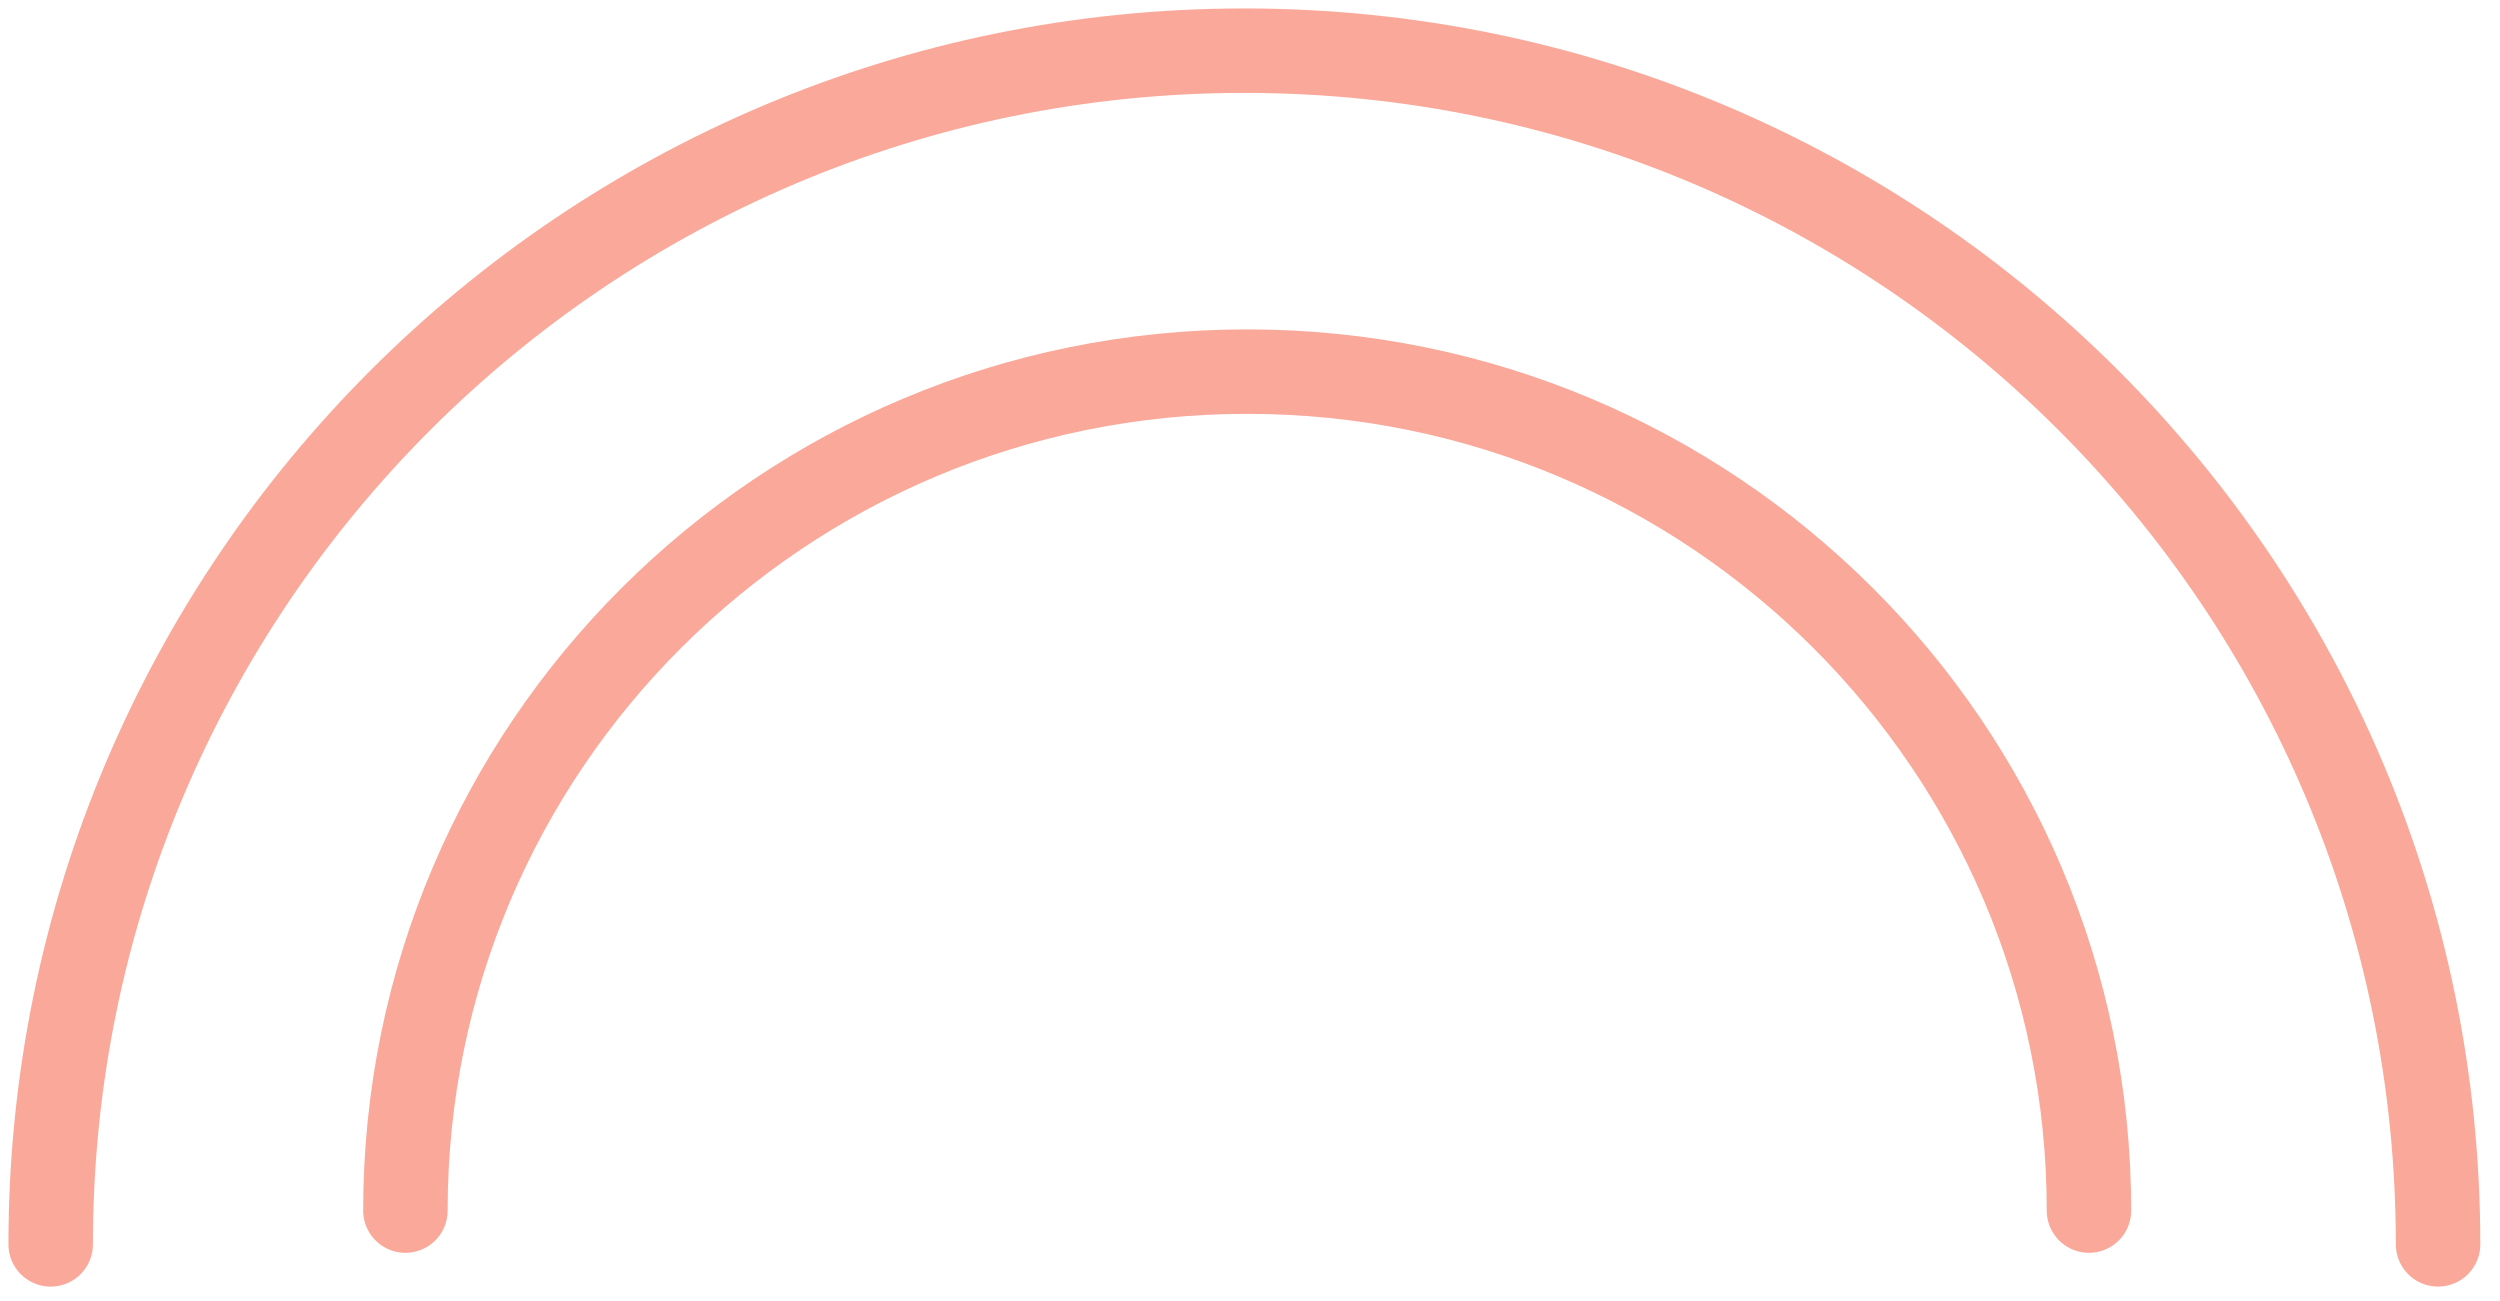
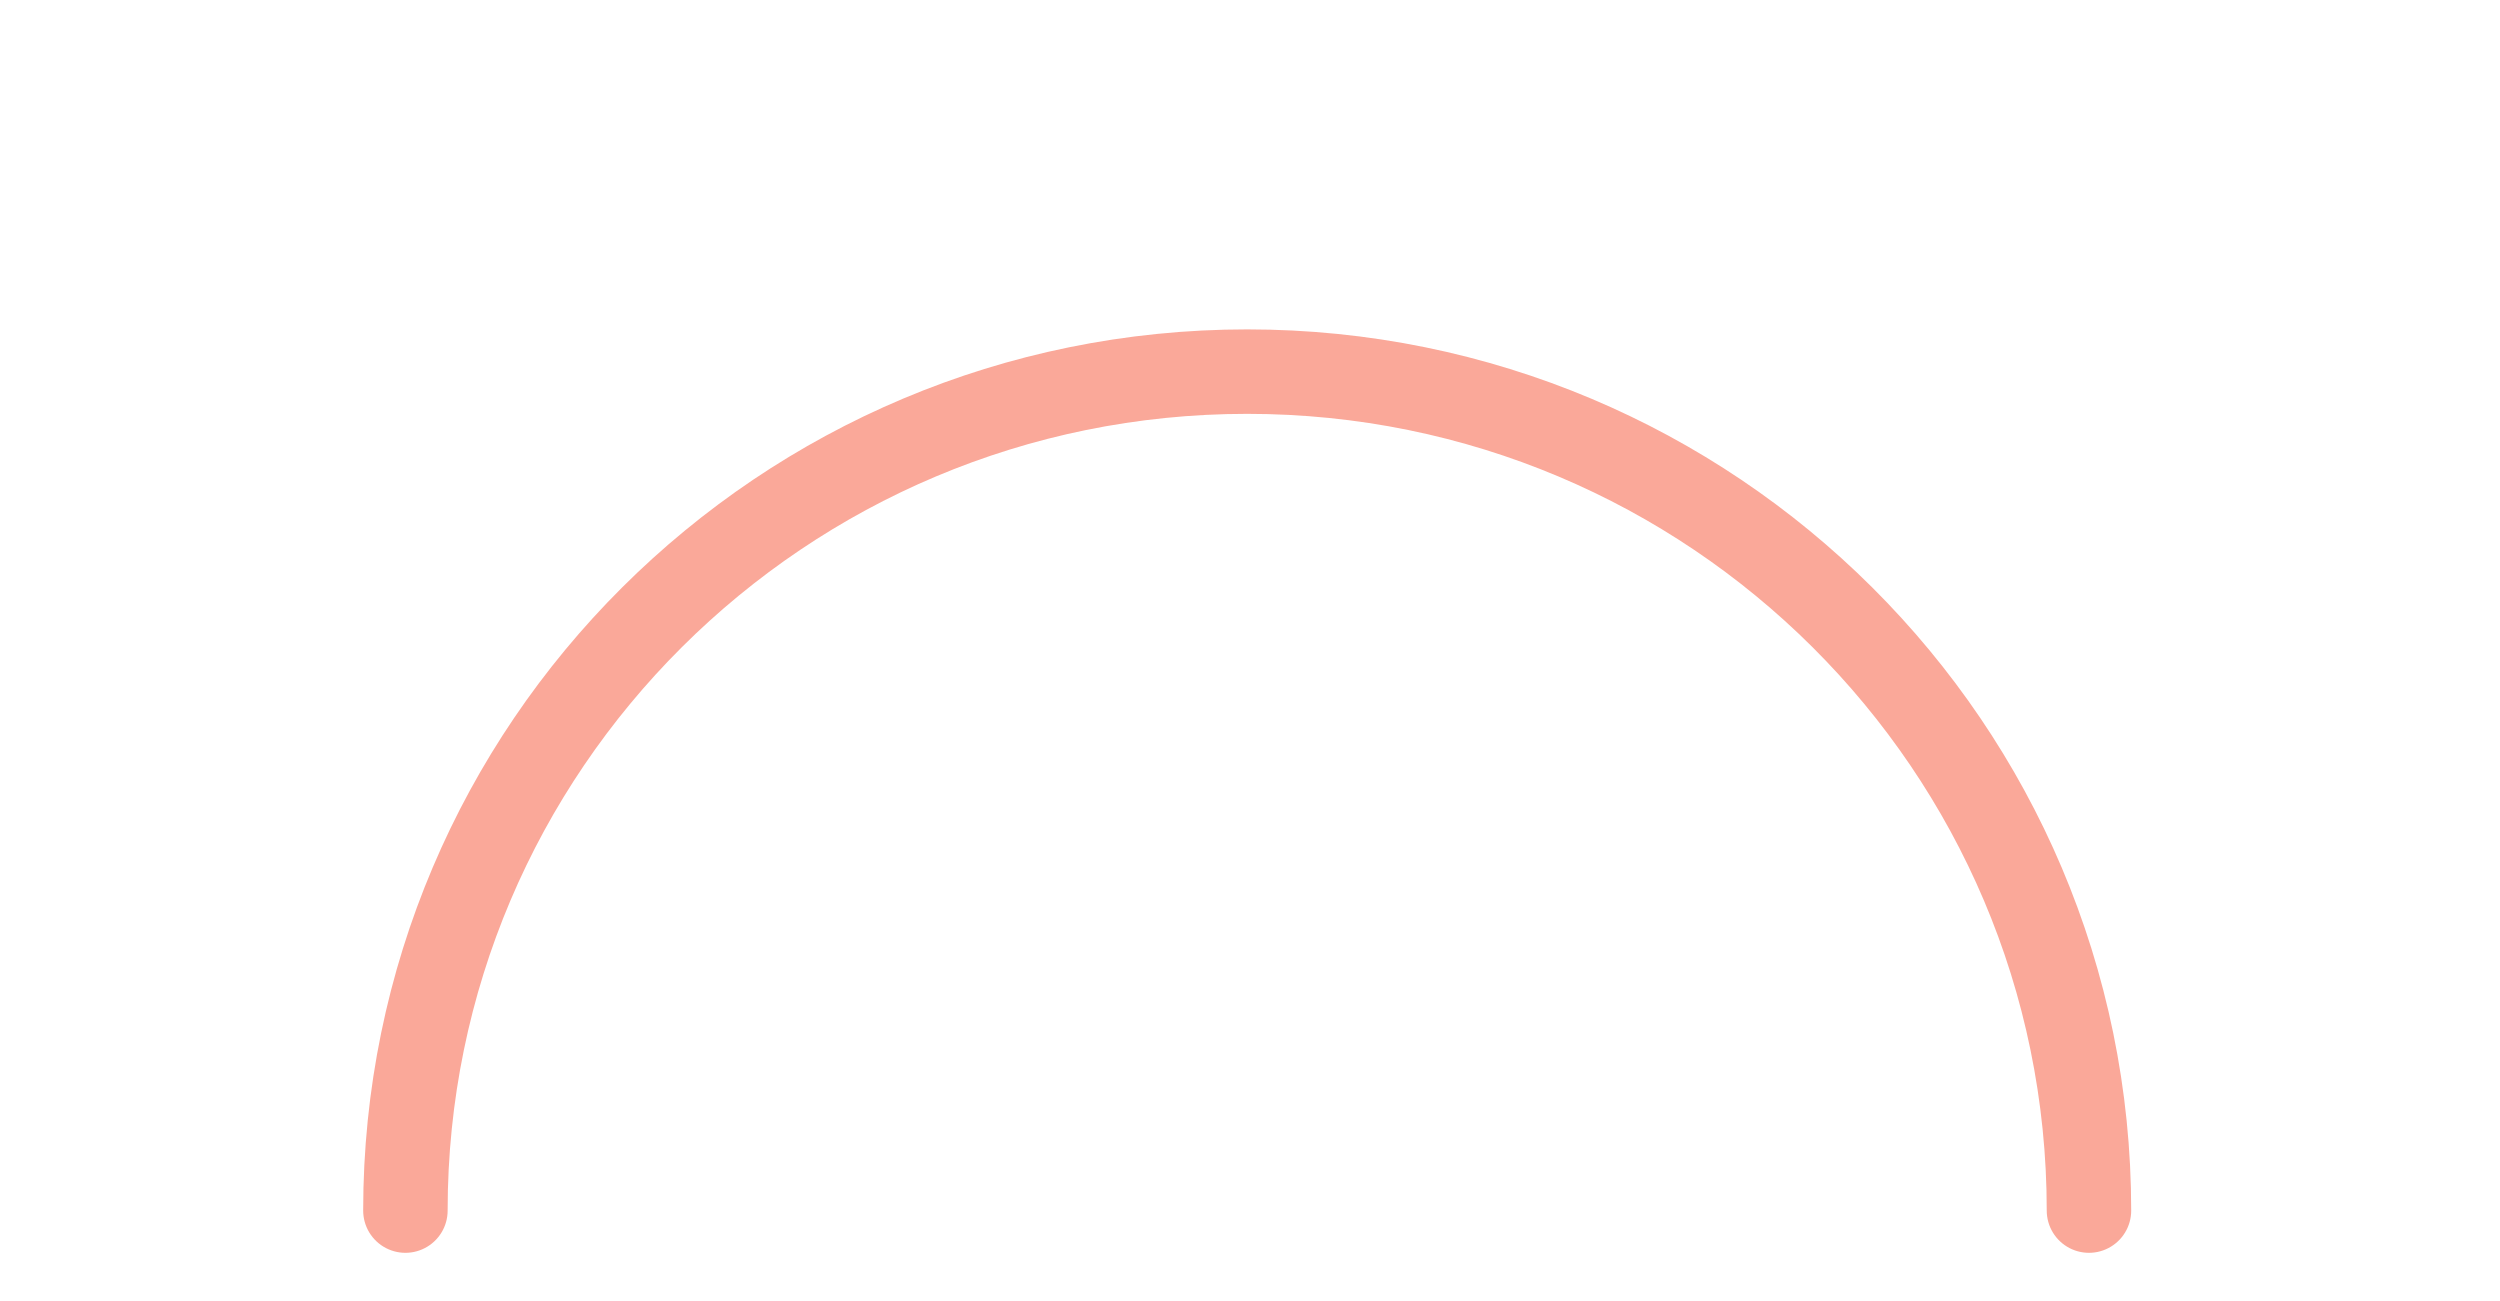
<svg xmlns="http://www.w3.org/2000/svg" width="444" height="231" viewBox="0 0 444 231">
  <defs>
    <style> .cls-1 { fill: none; stroke: #faa899; stroke-linecap: round; stroke-width: 15px; fill-rule: evenodd; } </style>
  </defs>
  <path id="Эллипс_1" data-name="Эллипс 1" class="cls-1" d="M72,215c0-82.29,66.933-149,149.5-149S371,132.71,371,215" />
-   <path id="Эллипс_1_копия" data-name="Эллипс 1 копия" class="cls-1" d="M9,221C9,103.916,103.916,9,221,9s212,94.916,212,212" />
</svg>